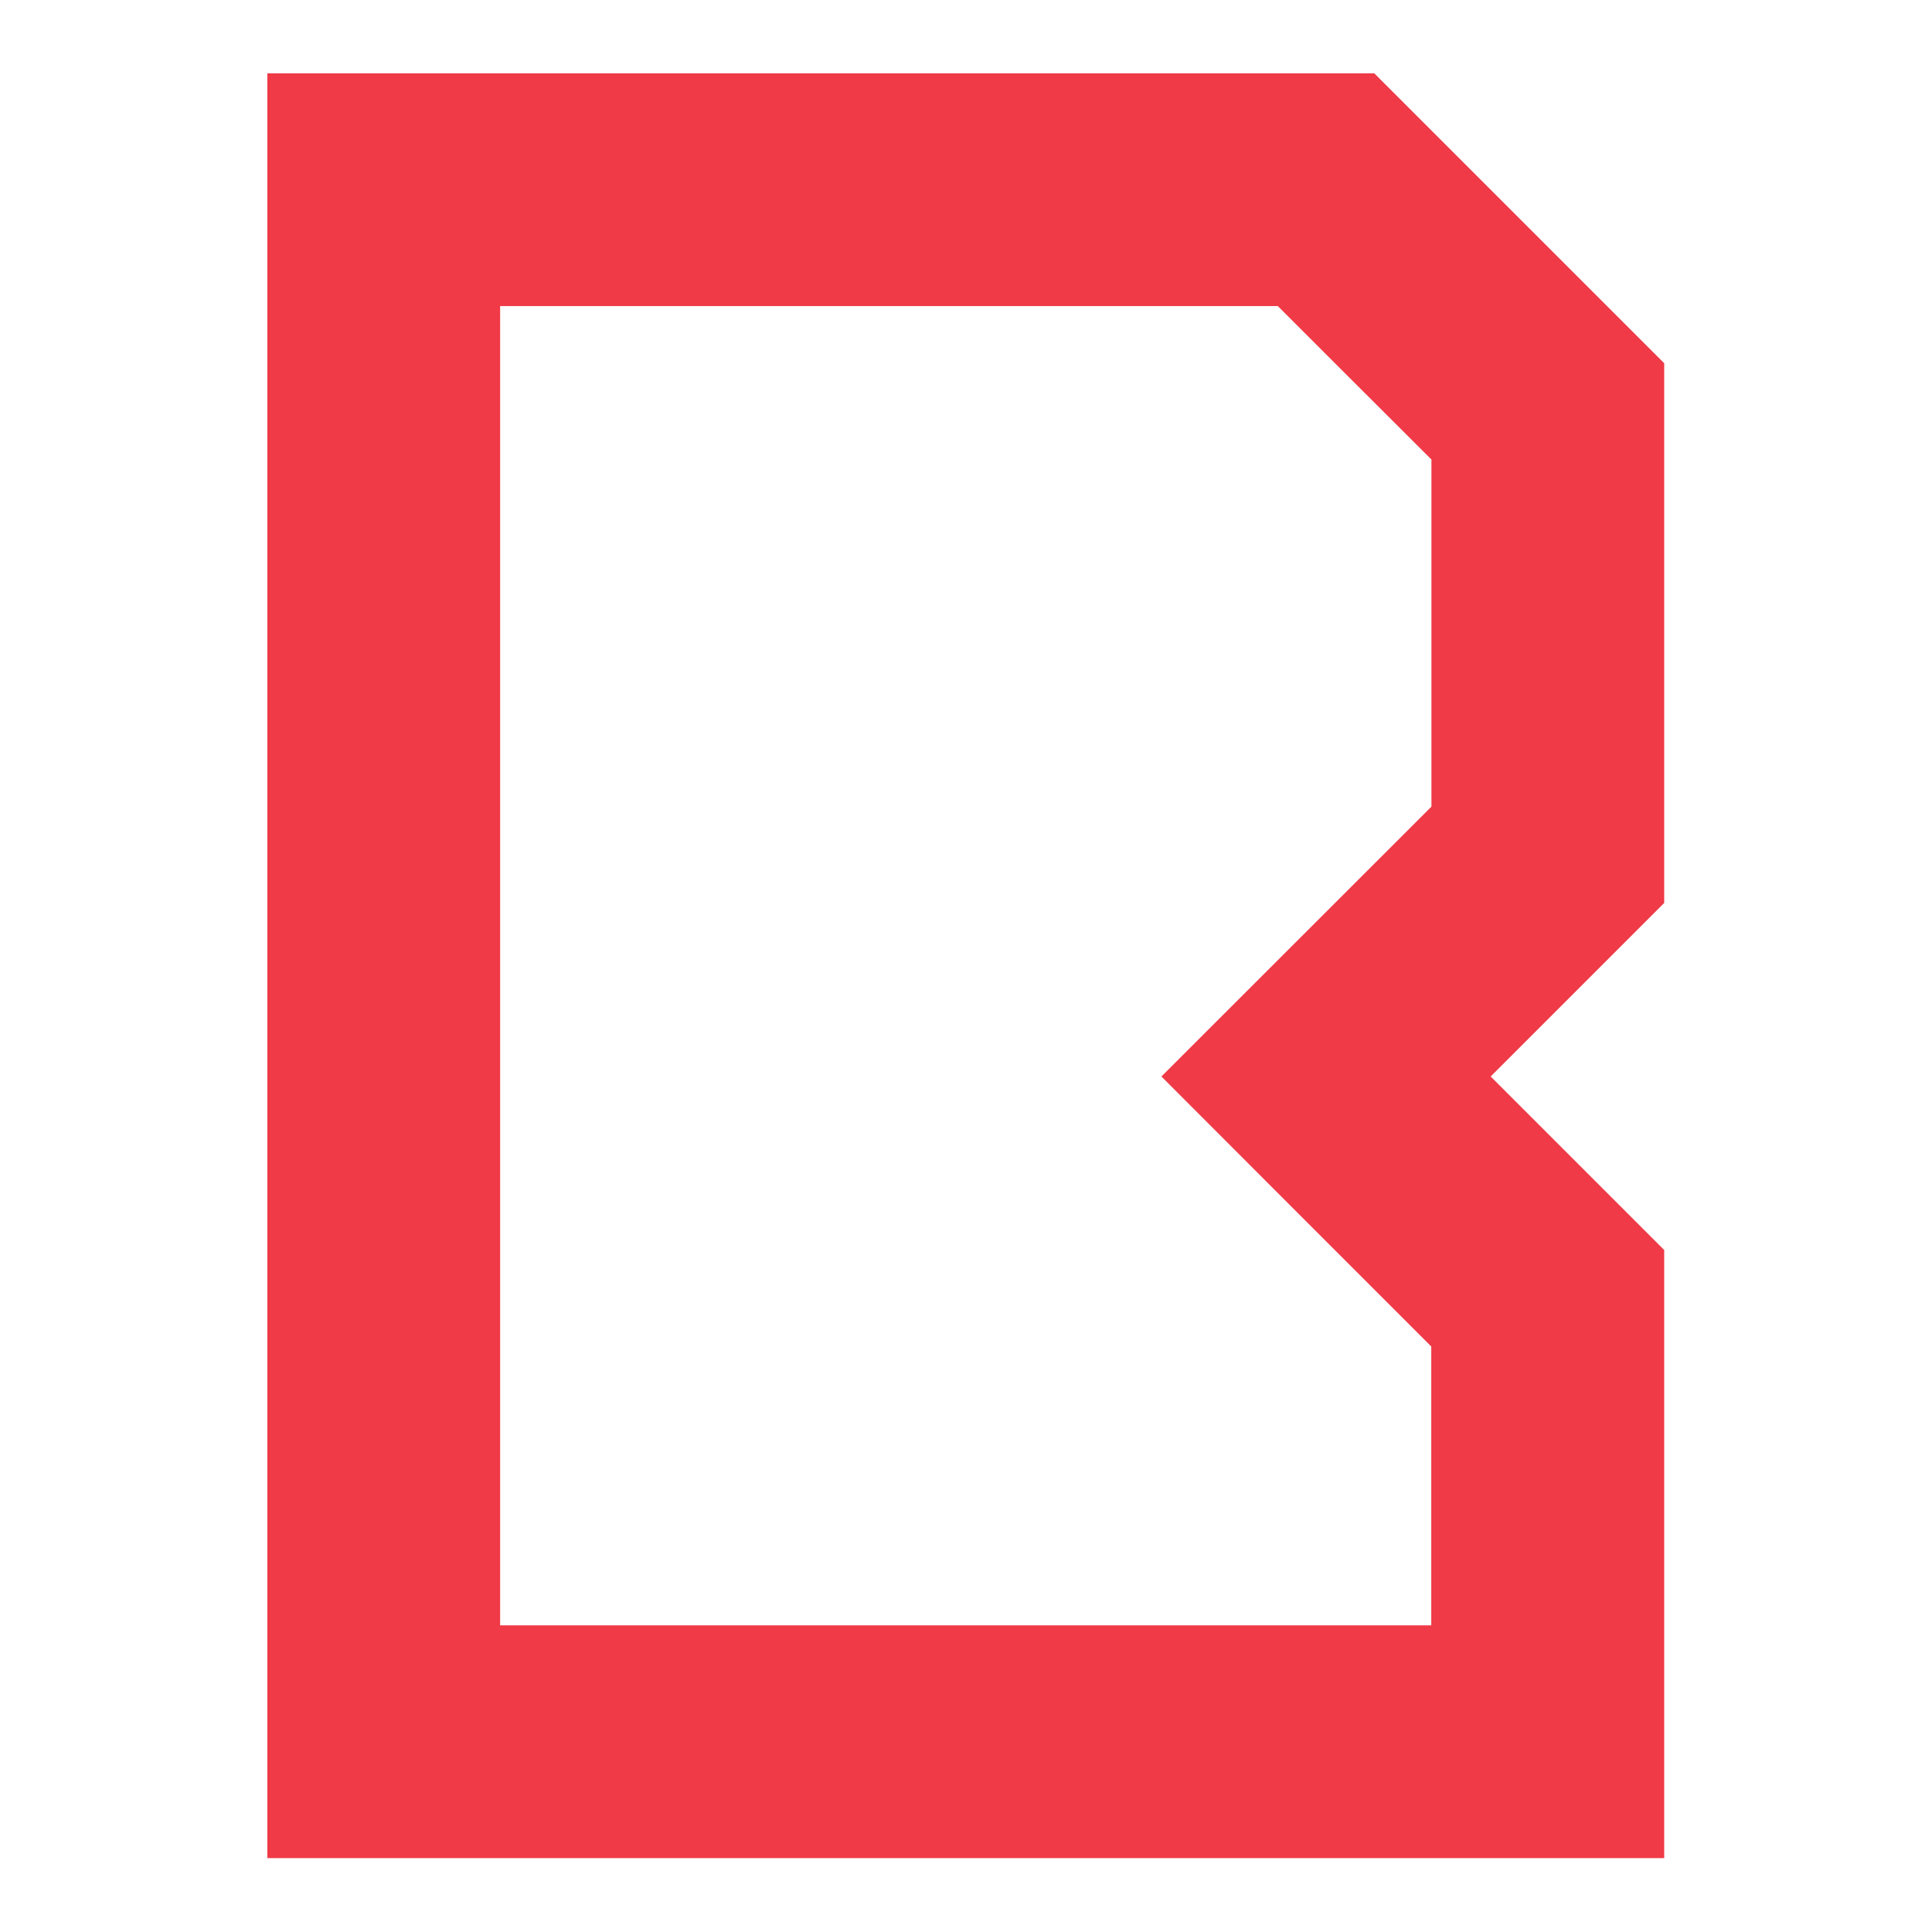
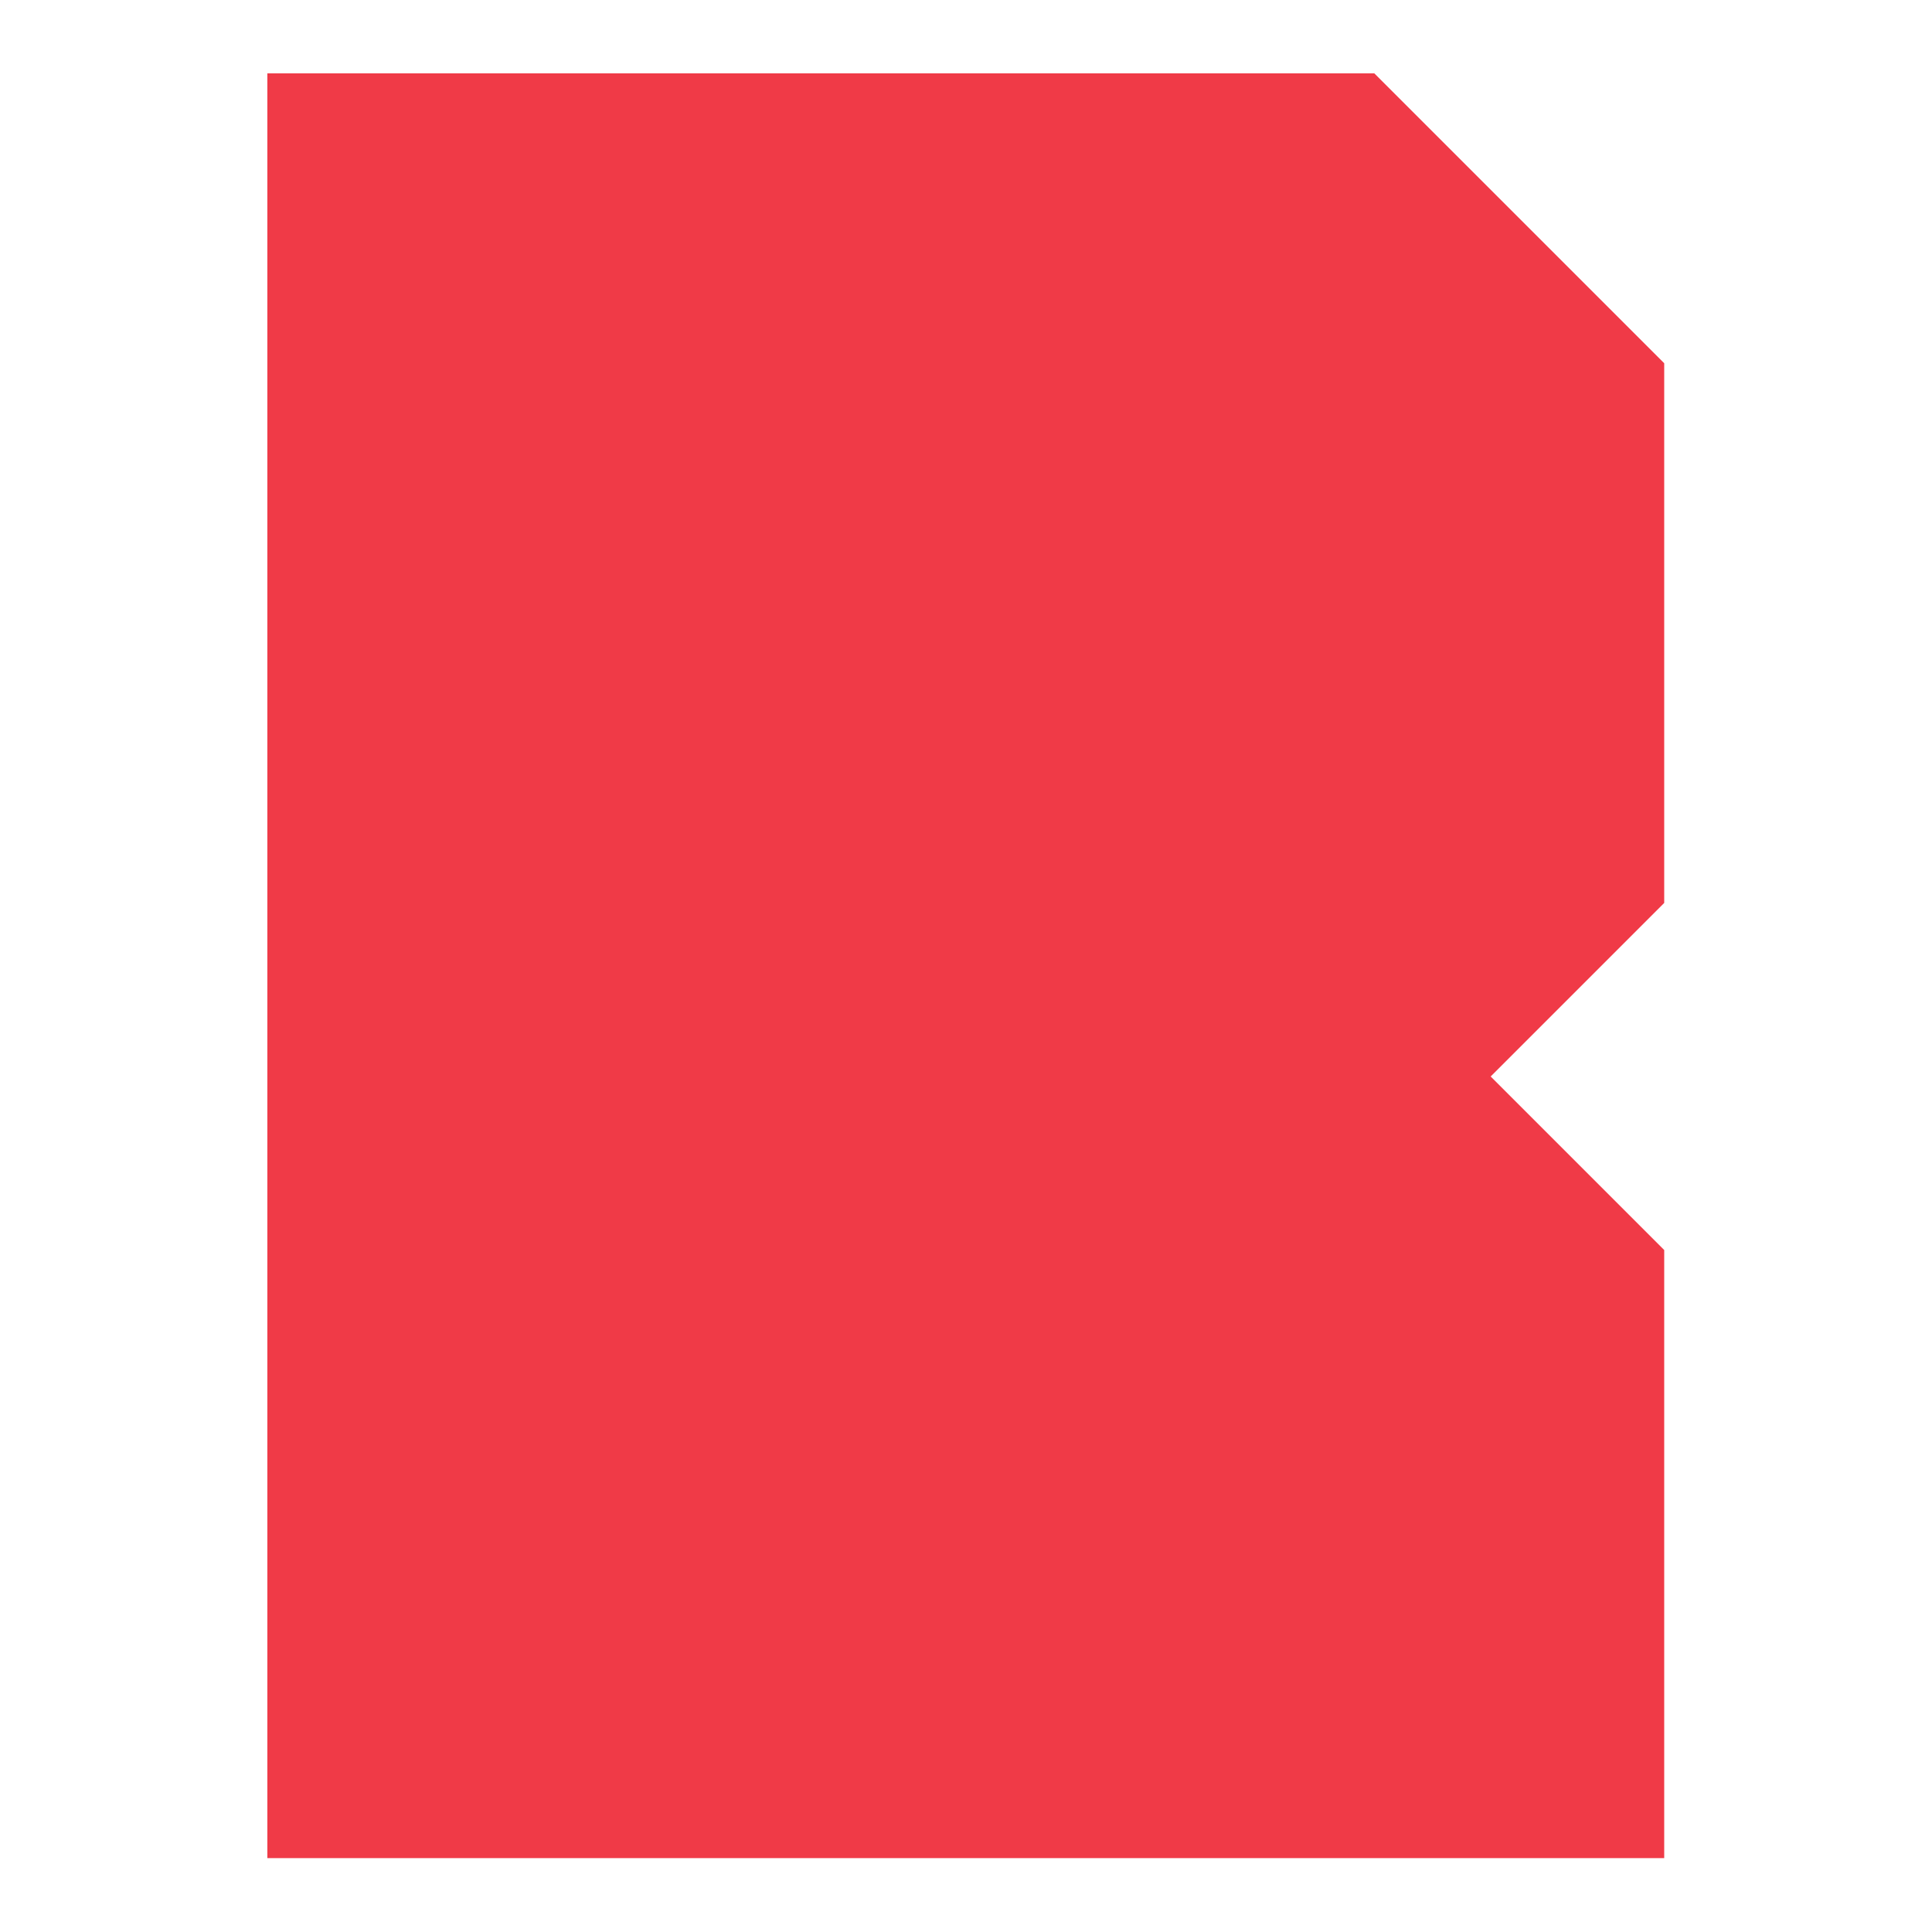
<svg xmlns="http://www.w3.org/2000/svg" viewBox="0 0 1024 1024">
-   <path fill="#f03a47" d="M806.5 167.4 639.1 0H0v1030.5h806.5V679.4L706.3 579.2 806.5 479V167.4Zm-134.4 256L516.2 579.2l79.5 79.6 76.3 76.3v161H134.4V134.4h449l34.8 34.8 53.9 53.8v200.4Z" transform="translate(141.699 38.851) scale(.918)" />
+   <path fill="#f03a47" d="M806.5 167.4 639.1 0H0v1030.5h806.5V679.4L706.3 579.2 806.5 479V167.4Zm-134.4 256L516.2 579.2l79.5 79.6 76.3 76.3v161H134.4h449l34.8 34.8 53.9 53.8v200.4Z" transform="translate(141.699 38.851) scale(.918)" />
</svg>